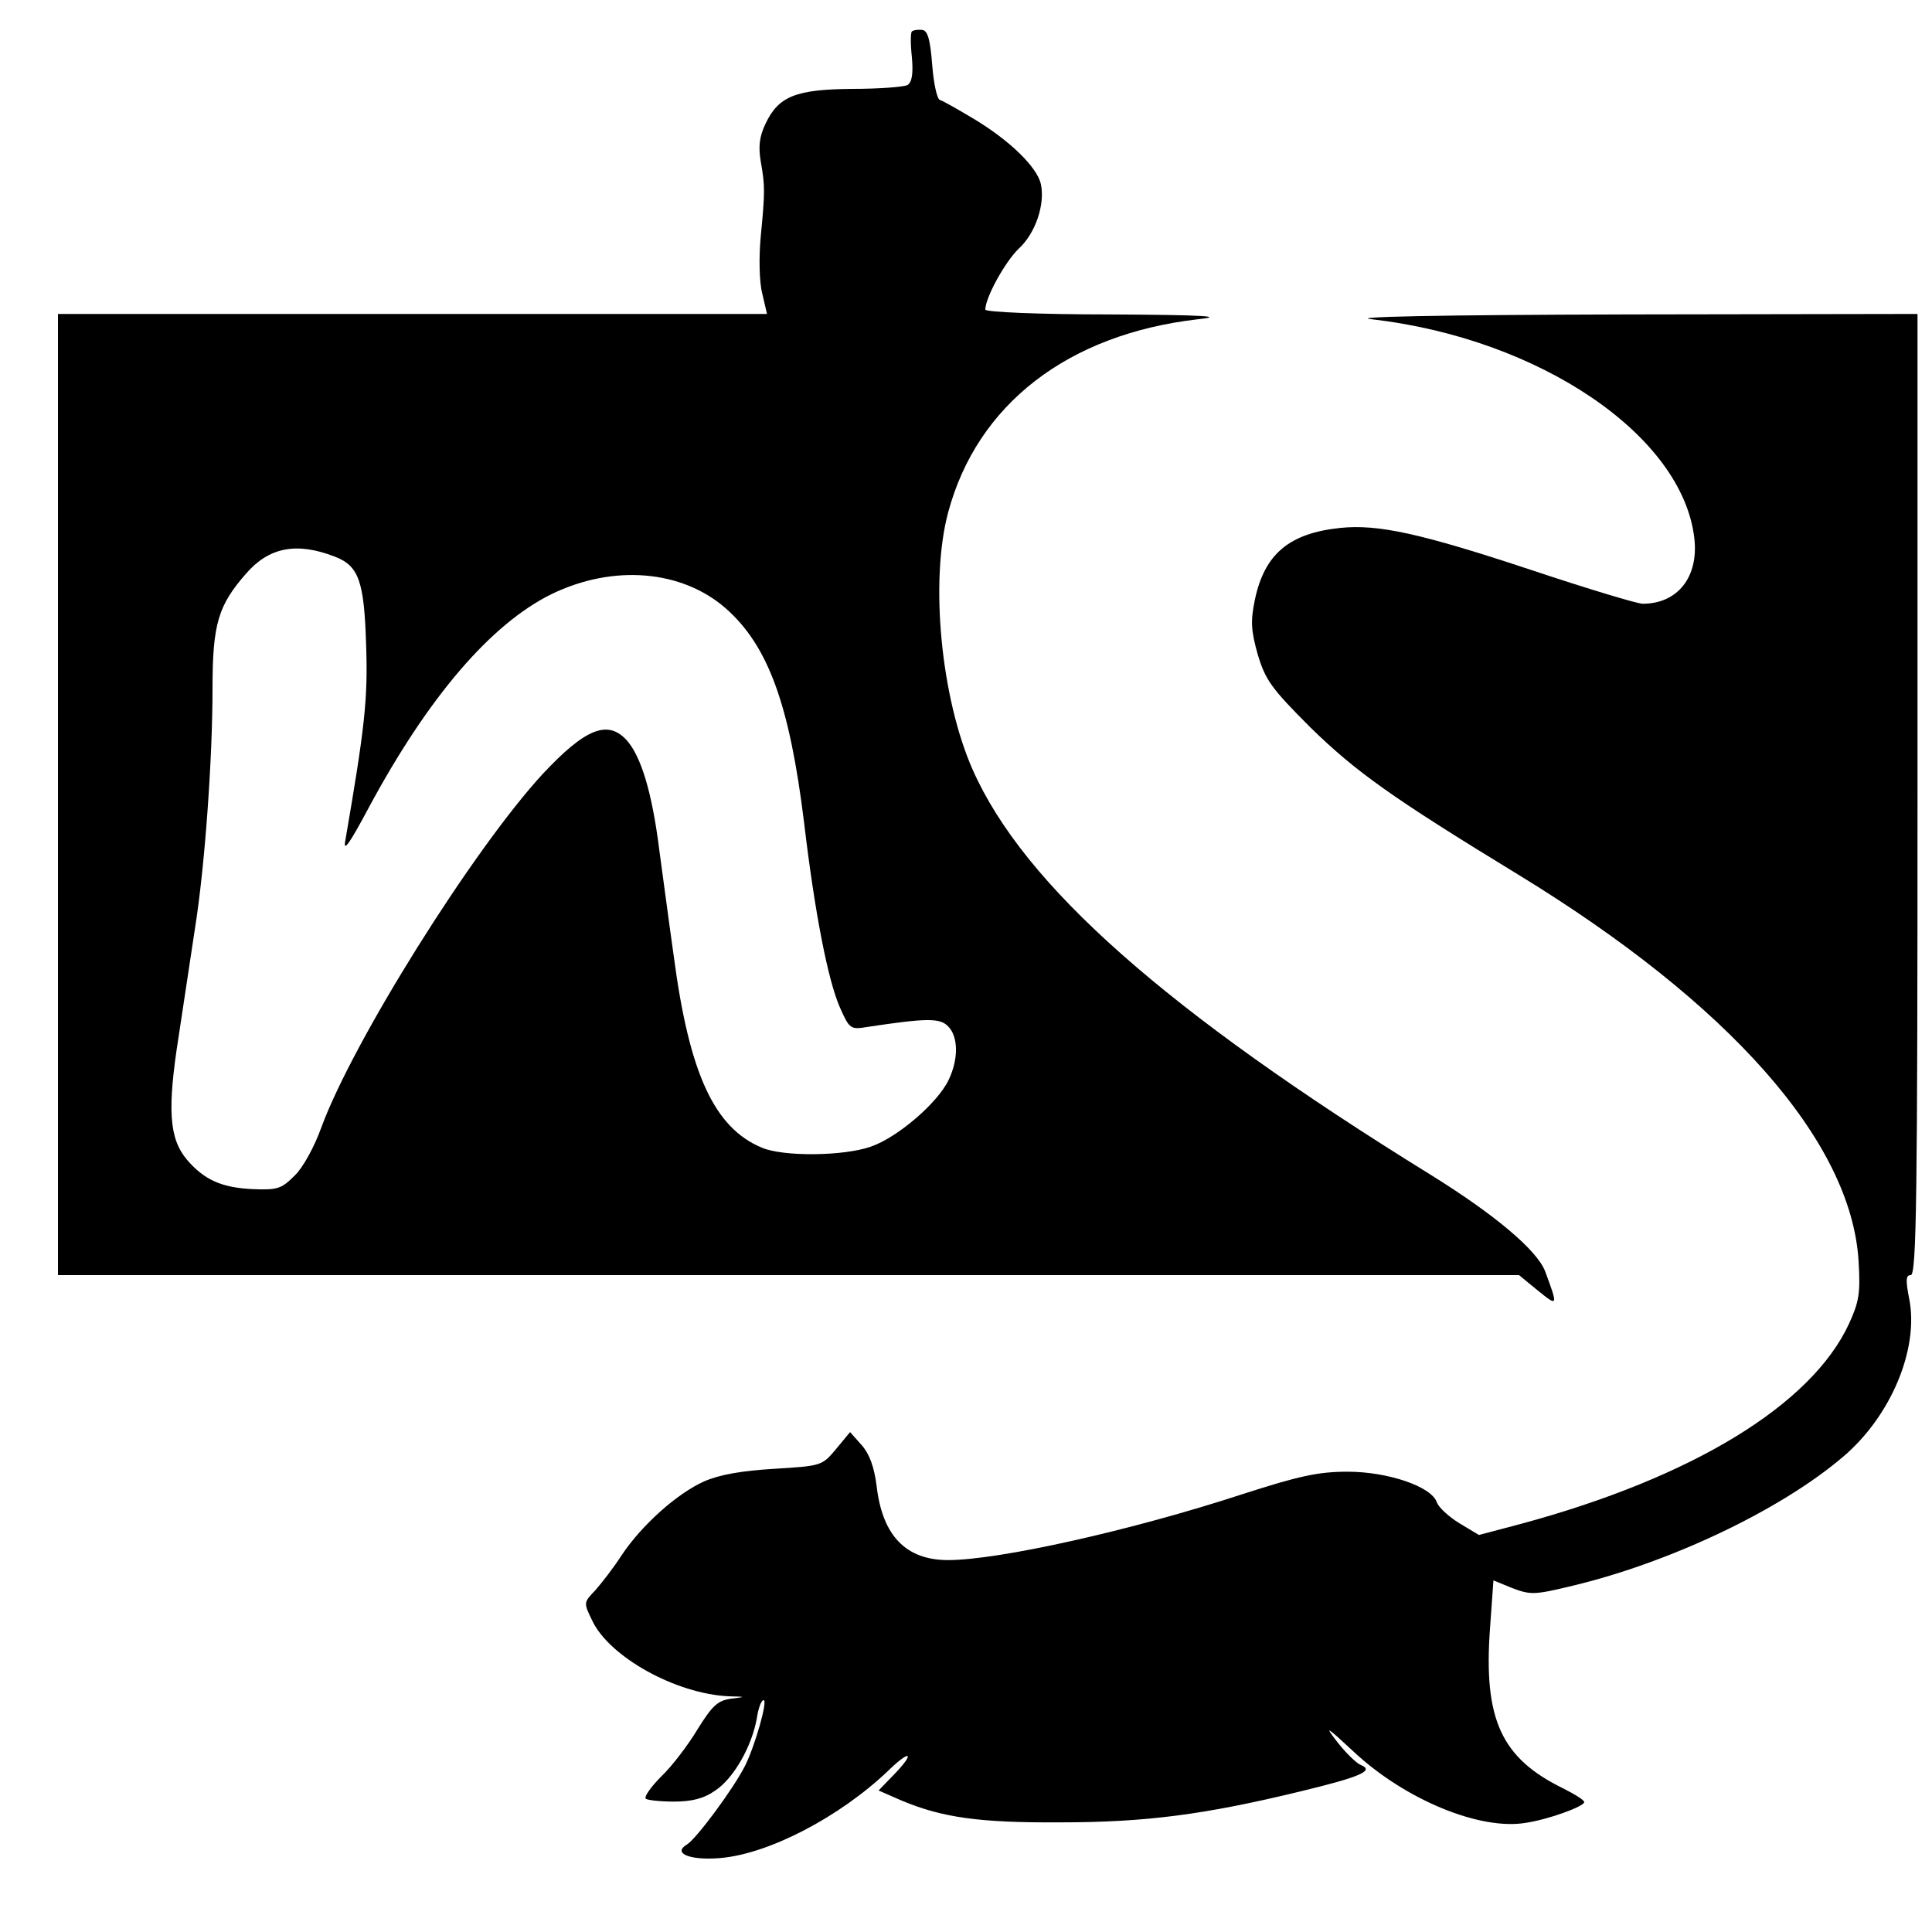
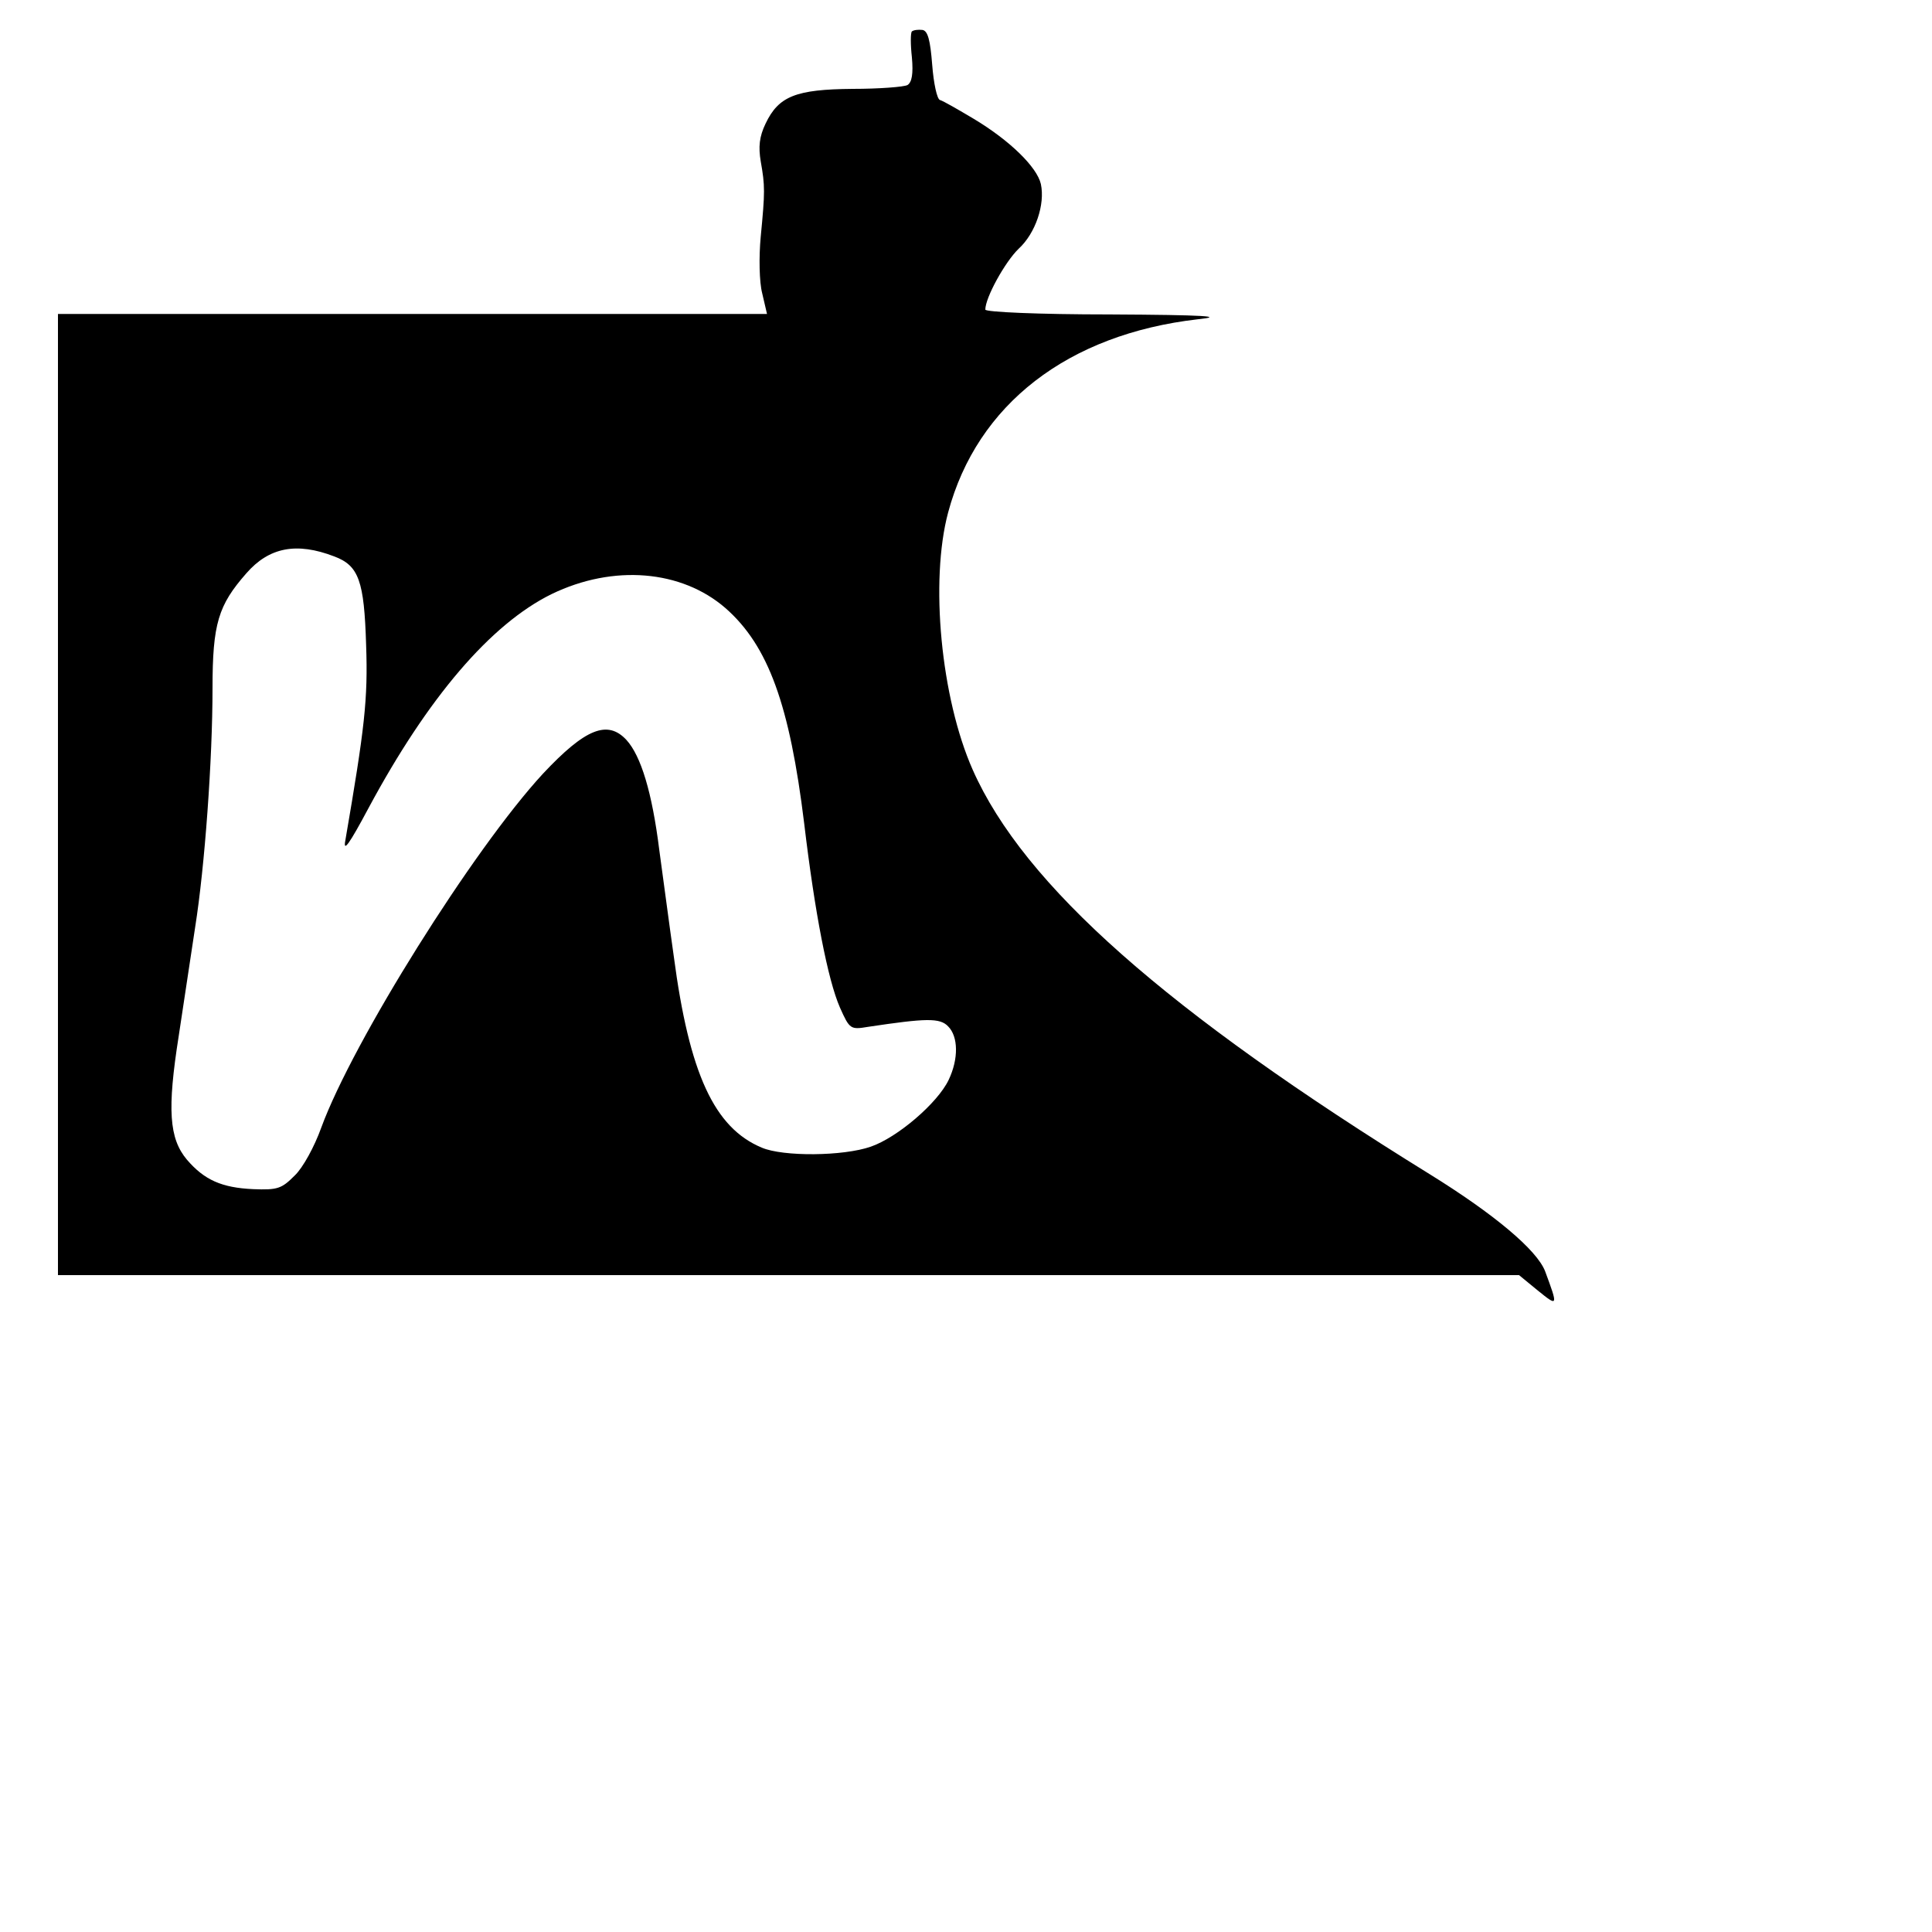
<svg xmlns="http://www.w3.org/2000/svg" version="1.0" width="16pt" height="16pt" viewBox="0 0 16 16" preserveAspectRatio="xMidYMid meet">
  <g transform="translate(0,16) scale(0.004,-0.004)" fill="#000000" stroke="none">
    <path d="M1888 3935 c-3 -3 -3 -27 0 -54 3 -34 0 -51 -9 -57 -7 -4 -59 -8 -114 -8 -117 -1 -153 -15 -180 -72 -13 -27 -15 -48 -10 -78 9 -51 9 -63 0 -156 -4 -42 -3 -94 3 -117 l10 -43 -734 0 -734 0 0 -995 0 -995 1513 0 1512 0 39 -32 c42 -34 42 -33 15 40 -17 44 -105 118 -239 201 -545 337 -840 598 -946 837 -66 149 -89 391 -51 533 60 224 248 369 517 400 58 6 16 9 -182 10 -149 0 -258 5 -258 10 0 25 41 99 69 126 35 32 55 92 46 134 -8 35 -64 90 -139 135 -32 19 -63 37 -70 39 -6 2 -13 34 -16 73 -4 51 -9 70 -20 72 -9 1 -18 0 -22 -3z m-1196 -1087 c51 -19 62 -51 66 -183 4 -113 -3 -172 -43 -405 -5 -26 8 -8 48 67 123 229 253 381 379 443 128 62 269 50 360 -29 89 -78 133 -201 163 -446 22 -185 49 -324 74 -381 20 -45 22 -46 58 -40 120 18 149 19 166 1 21 -21 22 -67 1 -111 -23 -48 -106 -119 -161 -138 -57 -20 -182 -21 -226 -2 -98 41 -150 153 -182 396 -9 63 -22 162 -30 220 -15 120 -38 195 -68 228 -39 42 -85 24 -173 -70 -144 -156 -394 -555 -459 -733 -14 -39 -38 -83 -55 -99 -27 -27 -35 -30 -86 -28 -65 3 -101 19 -137 61 -37 44 -41 104 -17 256 11 72 26 173 34 225 20 126 36 347 36 495 0 134 12 172 70 238 47 54 104 65 182 35z" />
-     <path d="M2840 3339 c348 -40 644 -241 668 -454 9 -80 -35 -135 -107 -135 -11 0 -114 31 -228 69 -232 77 -320 96 -398 88 -106 -11 -157 -54 -177 -149 -9 -44 -8 -63 6 -113 16 -53 28 -70 109 -151 94 -92 170 -146 429 -304 439 -268 691 -553 706 -801 4 -67 1 -84 -20 -130 -78 -168 -324 -318 -679 -414 l-87 -23 -40 24 c-23 14 -43 33 -47 43 -10 33 -101 64 -185 64 -61 0 -101 -9 -216 -46 -232 -76 -507 -137 -611 -137 -87 0 -136 50 -148 153 -5 40 -15 67 -31 85 l-24 27 -29 -35 c-29 -35 -31 -35 -128 -41 -67 -4 -113 -12 -145 -26 -56 -25 -129 -90 -171 -153 -16 -25 -41 -57 -54 -72 -25 -26 -25 -26 -7 -63 35 -75 173 -152 283 -157 36 -1 36 -1 4 -5 -27 -4 -38 -14 -68 -62 -19 -32 -53 -77 -75 -98 -22 -22 -37 -43 -33 -47 3 -3 30 -6 58 -6 37 0 62 6 86 23 38 25 76 92 86 150 3 20 9 37 14 37 9 0 -17 -92 -38 -135 -24 -48 -102 -153 -121 -164 -30 -18 6 -33 68 -28 101 8 248 85 348 180 48 47 58 39 11 -9 l-30 -31 48 -21 c84 -35 160 -46 328 -45 177 0 299 16 497 64 124 30 155 43 125 55 -8 3 -30 24 -48 47 -28 36 -23 33 34 -20 106 -99 261 -163 356 -147 47 7 121 34 121 43 0 4 -19 16 -43 28 -129 63 -166 143 -152 333 l7 98 39 -16 c37 -14 46 -14 117 3 206 48 438 158 568 269 99 84 157 223 137 326 -8 40 -7 50 3 50 12 0 14 164 14 995 l0 995 -602 -1 c-397 -1 -577 -5 -528 -10z" />
  </g>
</svg>